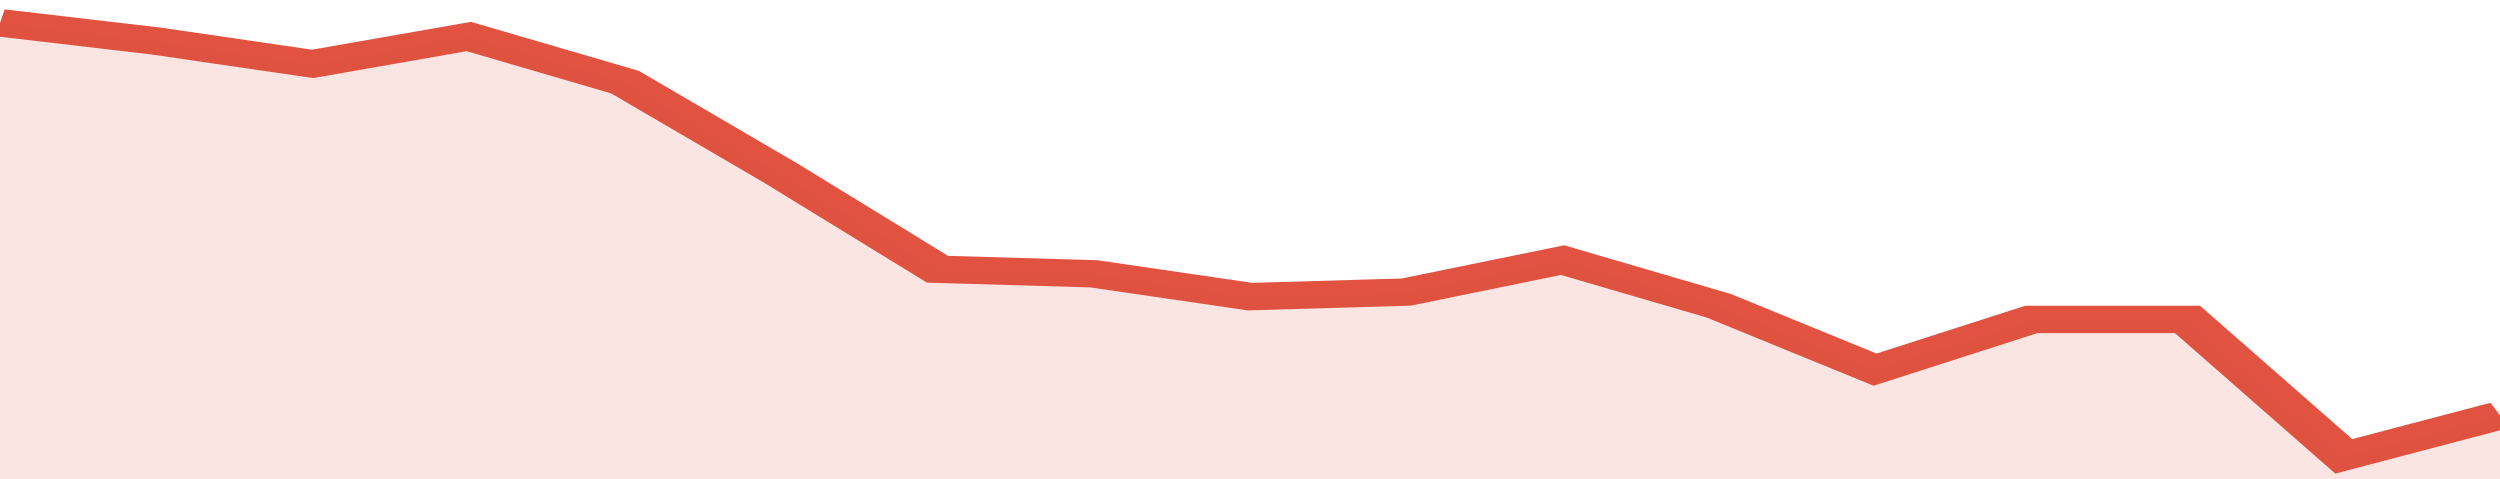
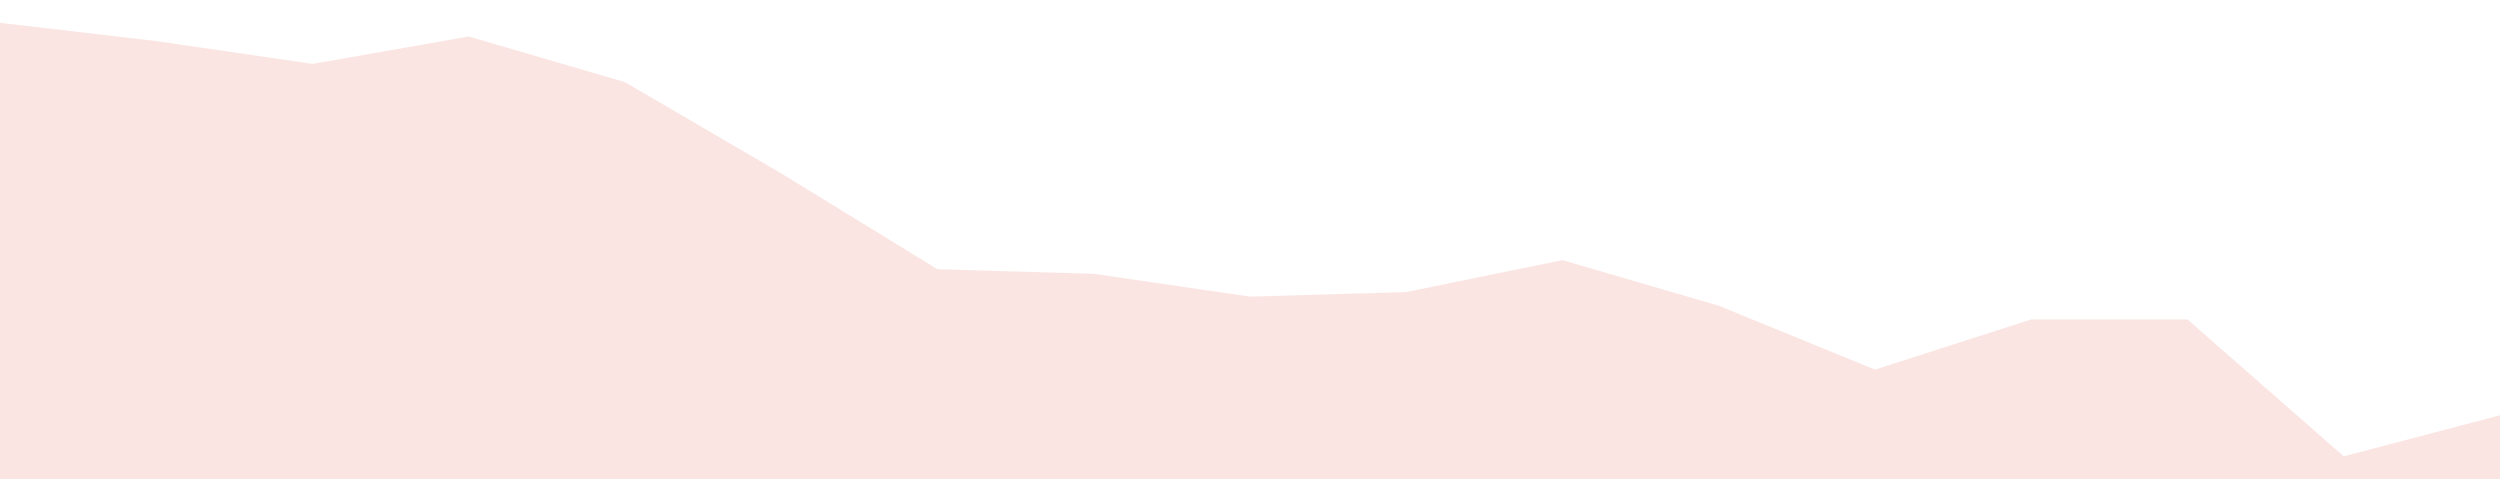
<svg xmlns="http://www.w3.org/2000/svg" viewBox="0 0 320 105" width="120" height="23" preserveAspectRatio="none">
-   <polyline fill="none" stroke="#E15241" stroke-width="6" points="0, 5 20, 9 40, 14 60, 8 80, 18 100, 38 120, 59 140, 60 160, 65 180, 64 200, 57 220, 67 240, 81 260, 70 280, 70 300, 100 320, 91 320, 91 "> </polyline>
  <polygon fill="#E15241" opacity="0.15" points="0, 105 0, 5 20, 9 40, 14 60, 8 80, 18 100, 38 120, 59 140, 60 160, 65 180, 64 200, 57 220, 67 240, 81 260, 70 280, 70 300, 100 320, 91 320, 105 " />
</svg>